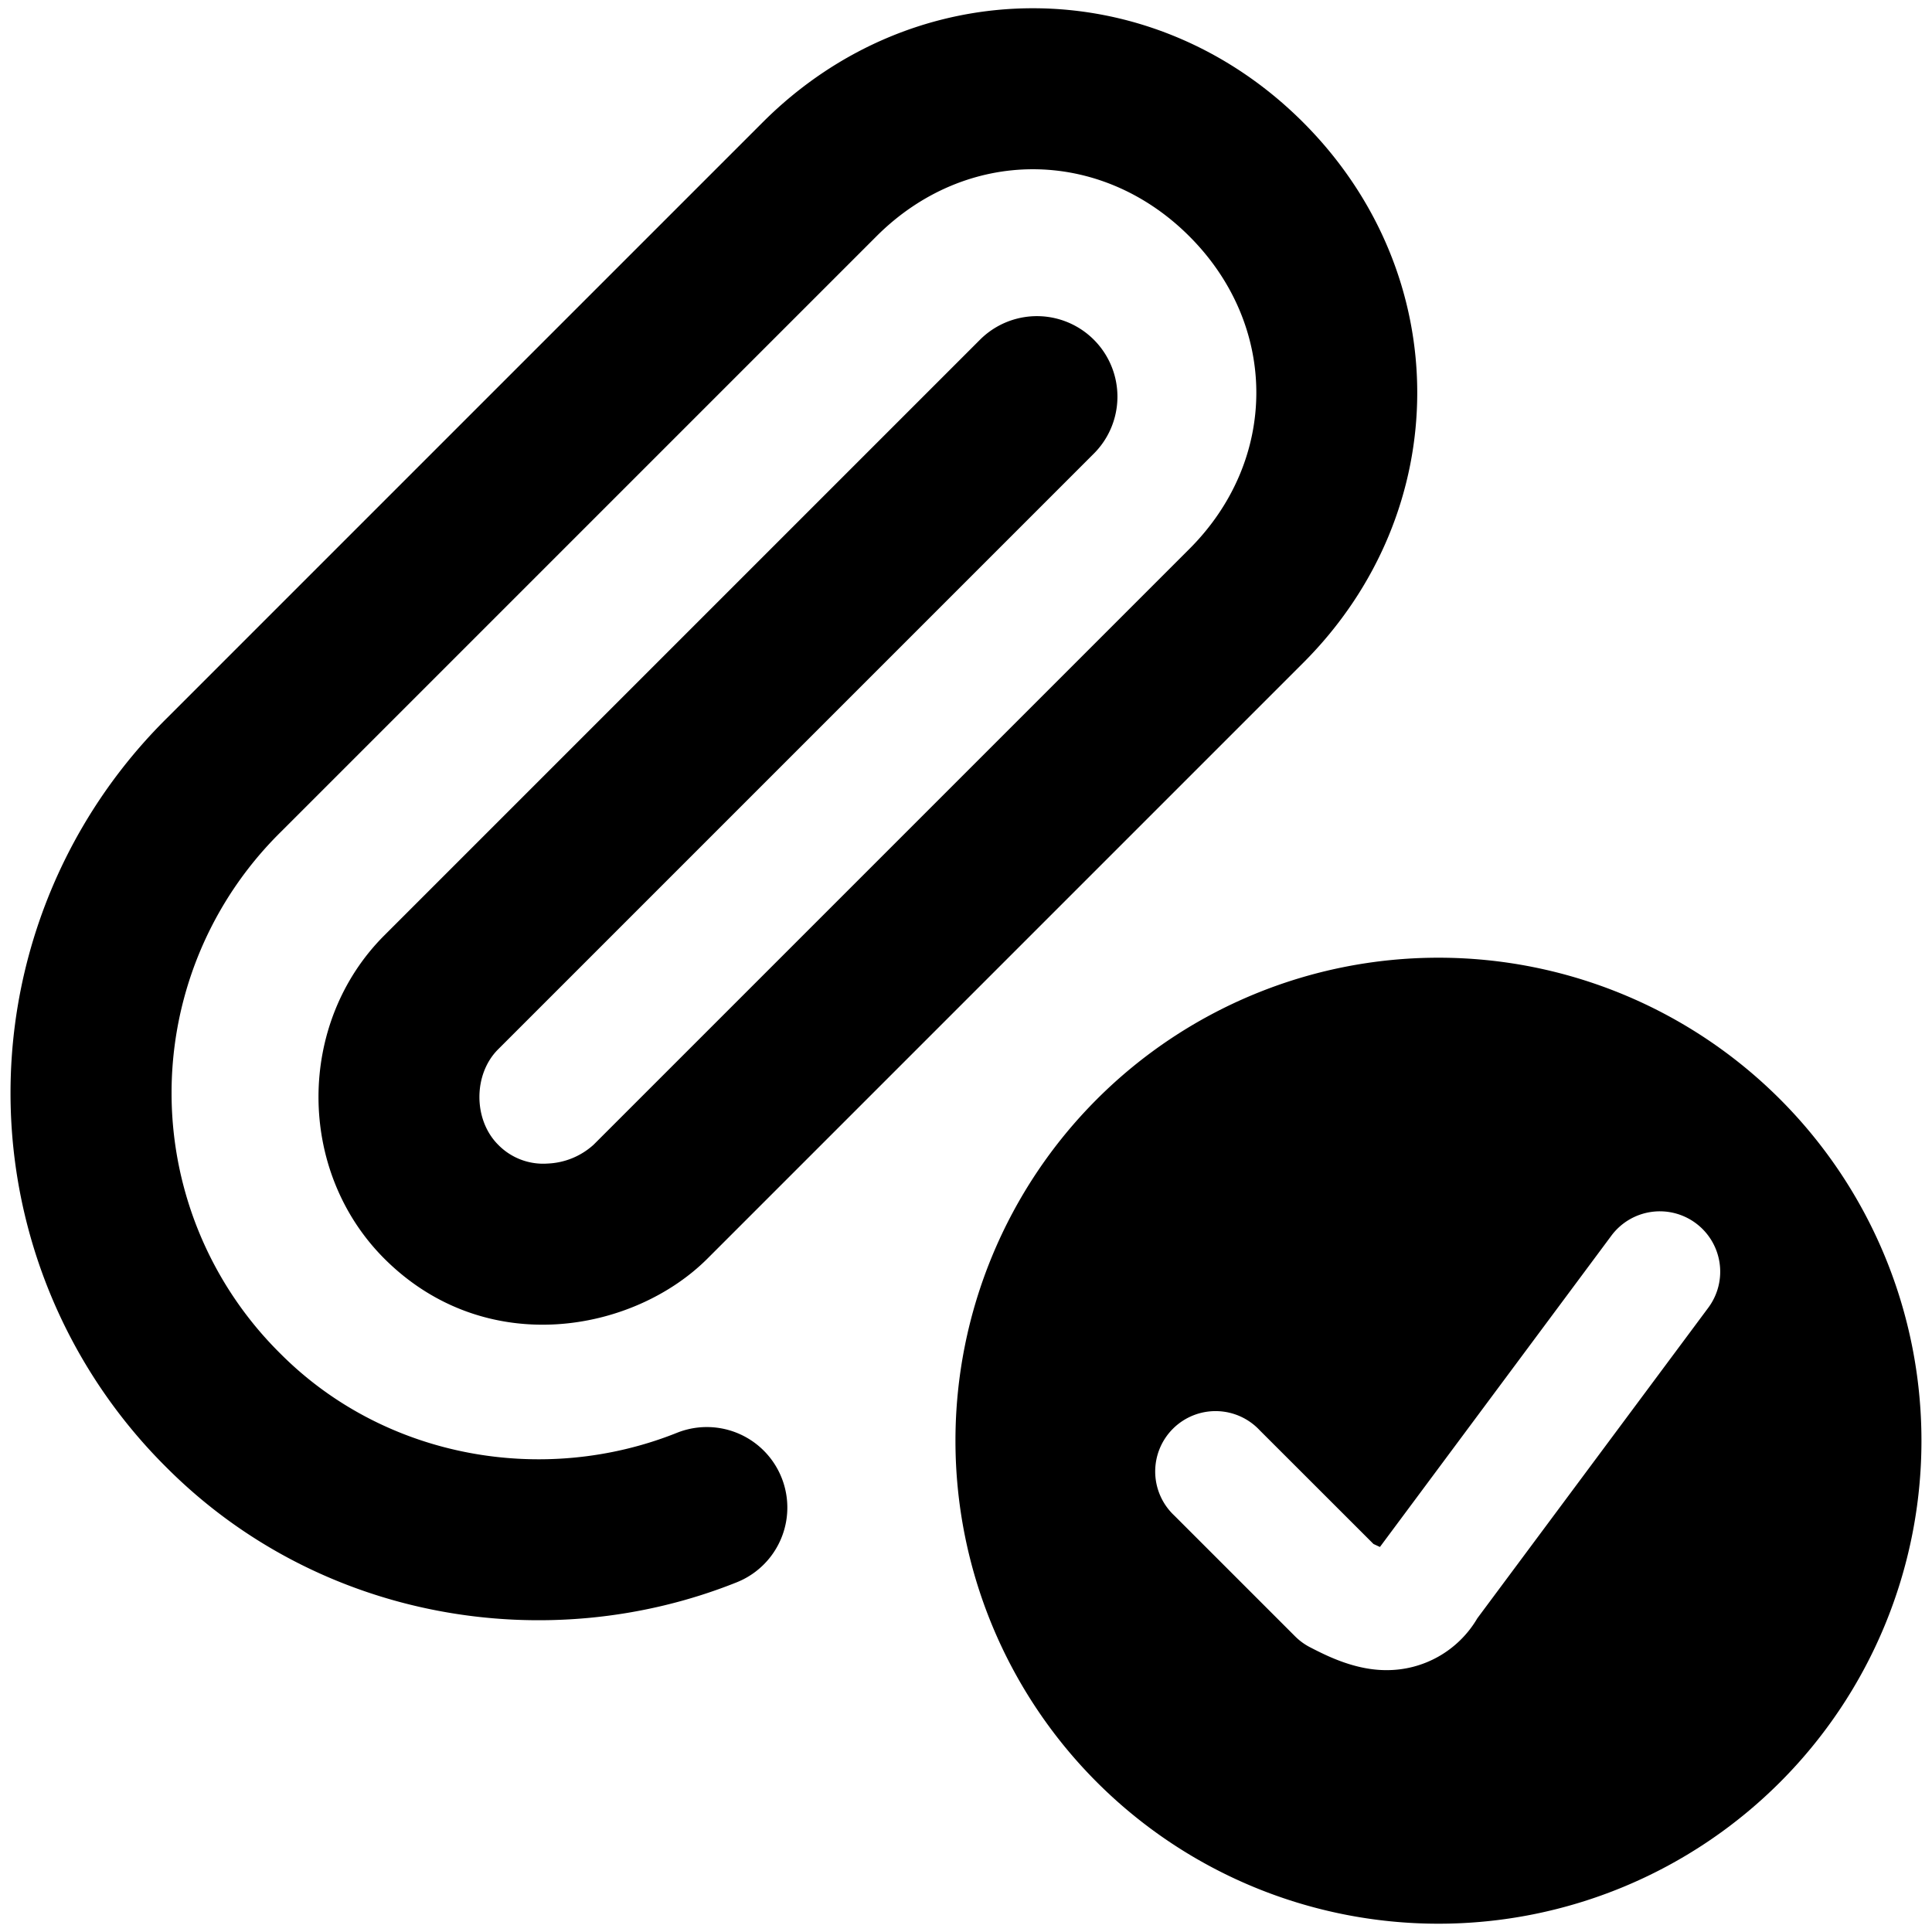
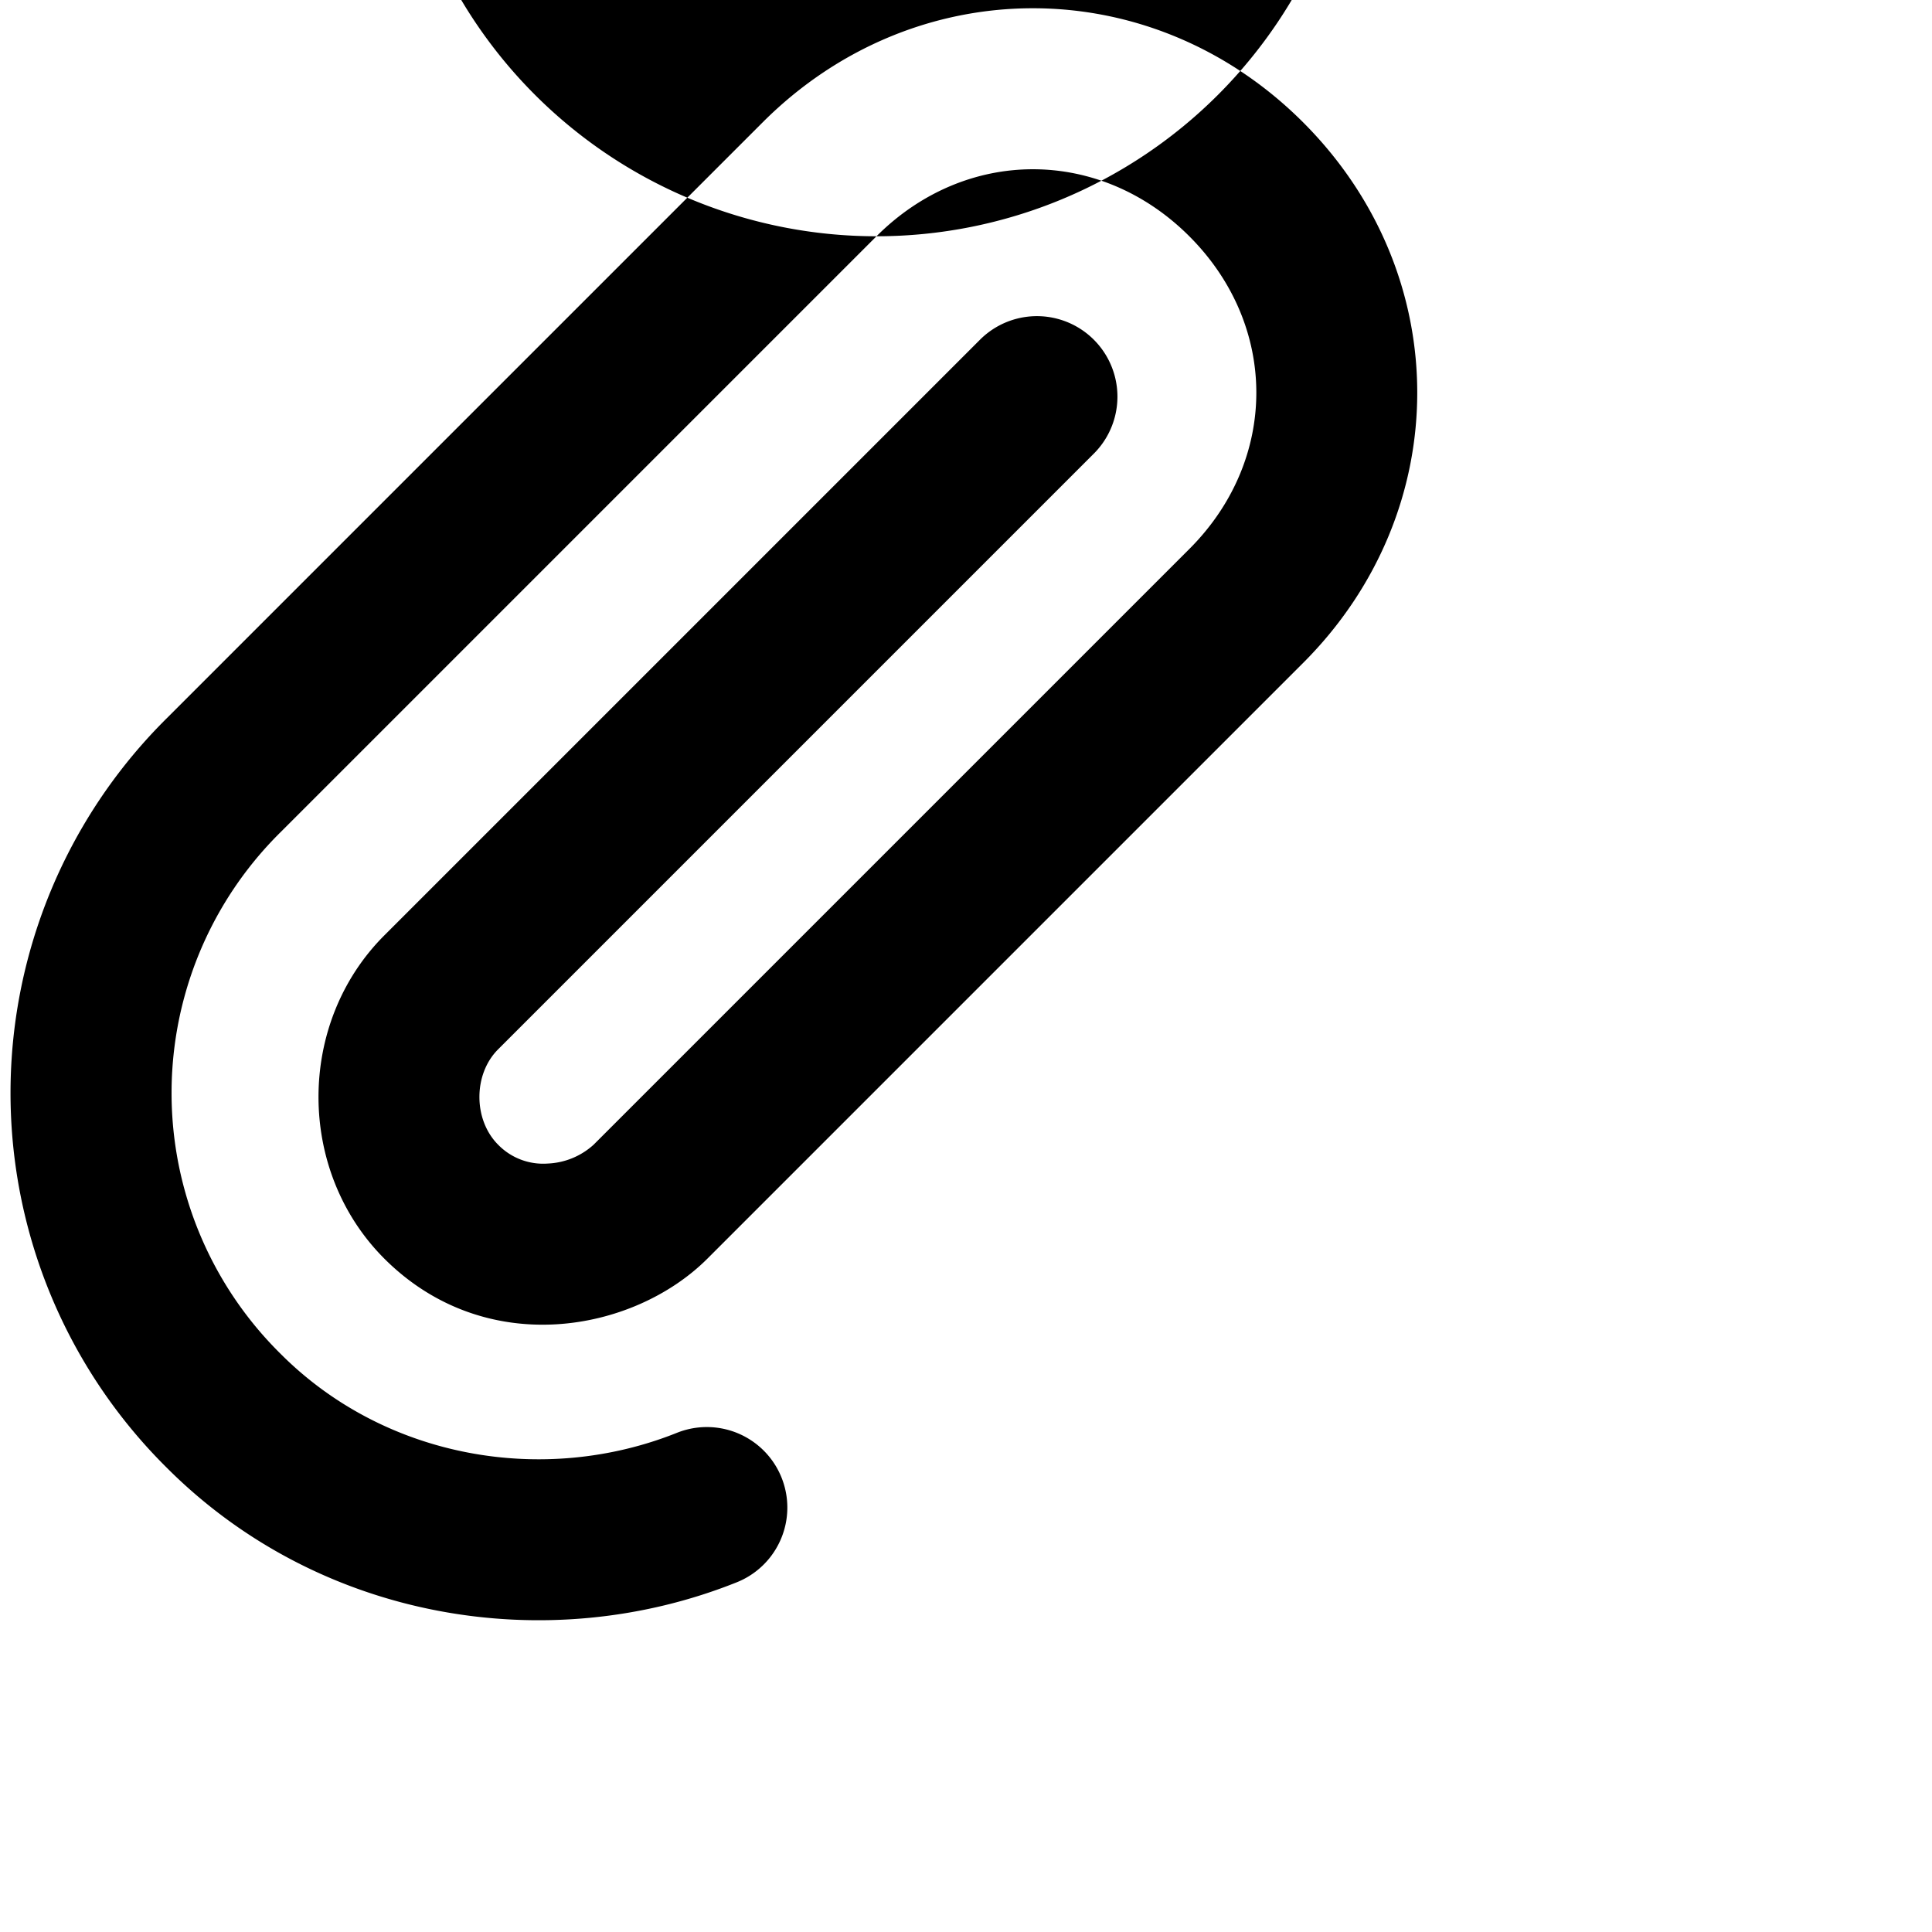
<svg xmlns="http://www.w3.org/2000/svg" fill="none" viewBox="0 0 24 24">
-   <path fill="#000000" fill-rule="evenodd" d="M10.888 2.935c1.11 -1.11 2.776 -1.11 3.886 0 1.11 1.11 1.11 2.776 0 3.885l0.707 0.707 -0.707 -0.707 -7.4 7.4a0.904 0.904 0 0 1 -0.57 0.234 0.781 0.781 0 0 1 -0.616 -0.234c-0.31 -0.31 -0.31 -0.876 0 -1.185l7.4 -7.4a1 1 0 0 0 -1.414 -1.415l-7.4 7.4c-1.09 1.09 -1.09 2.924 0 4.015 1.259 1.258 3.095 0.918 4.014 0l7.4 -7.4c1.89 -1.89 1.89 -4.824 0 -6.715 -1.89 -1.89 -4.824 -1.89 -6.714 0l-7.4 7.4a6.553 6.553 0 0 0 0 9.315c1.898 1.898 4.728 2.361 7.078 1.421a1 1 0 0 0 -0.743 -1.857c-1.65 0.66 -3.62 0.323 -4.921 -0.979a4.553 4.553 0 0 1 0 -6.485l7.4 -7.4Zm6.981 20.962a6 6 0 1 0 0 -12 6 6 0 0 0 0 12Zm3.198 -8.701a0.75 0.75 0 0 1 0.154 1.049l-2.869 3.858a1.302 1.302 0 0 1 -1.133 0.644c-0.384 0 -0.73 -0.175 -0.902 -0.262l-0.033 -0.017a0.749 0.749 0 0 1 -0.195 -0.14l-1.5 -1.5a0.75 0.75 0 1 1 1.06 -1.06l1.413 1.412 0.08 0.037 2.875 -3.867a0.75 0.75 0 0 1 1.05 -0.154Z" clip-rule="evenodd" stroke-width="1" />
+   <path fill="#000000" fill-rule="evenodd" d="M10.888 2.935c1.11 -1.11 2.776 -1.11 3.886 0 1.11 1.11 1.11 2.776 0 3.885l0.707 0.707 -0.707 -0.707 -7.4 7.4a0.904 0.904 0 0 1 -0.57 0.234 0.781 0.781 0 0 1 -0.616 -0.234c-0.31 -0.31 -0.31 -0.876 0 -1.185l7.4 -7.4a1 1 0 0 0 -1.414 -1.415l-7.4 7.4c-1.09 1.09 -1.09 2.924 0 4.015 1.259 1.258 3.095 0.918 4.014 0l7.4 -7.4c1.89 -1.89 1.89 -4.824 0 -6.715 -1.89 -1.89 -4.824 -1.89 -6.714 0l-7.4 7.4a6.553 6.553 0 0 0 0 9.315c1.898 1.898 4.728 2.361 7.078 1.421a1 1 0 0 0 -0.743 -1.857c-1.65 0.66 -3.62 0.323 -4.921 -0.979a4.553 4.553 0 0 1 0 -6.485l7.4 -7.4Za6 6 0 1 0 0 -12 6 6 0 0 0 0 12Zm3.198 -8.701a0.75 0.75 0 0 1 0.154 1.049l-2.869 3.858a1.302 1.302 0 0 1 -1.133 0.644c-0.384 0 -0.73 -0.175 -0.902 -0.262l-0.033 -0.017a0.749 0.749 0 0 1 -0.195 -0.14l-1.5 -1.5a0.75 0.75 0 1 1 1.06 -1.06l1.413 1.412 0.08 0.037 2.875 -3.867a0.75 0.75 0 0 1 1.05 -0.154Z" clip-rule="evenodd" stroke-width="1" />
</svg>